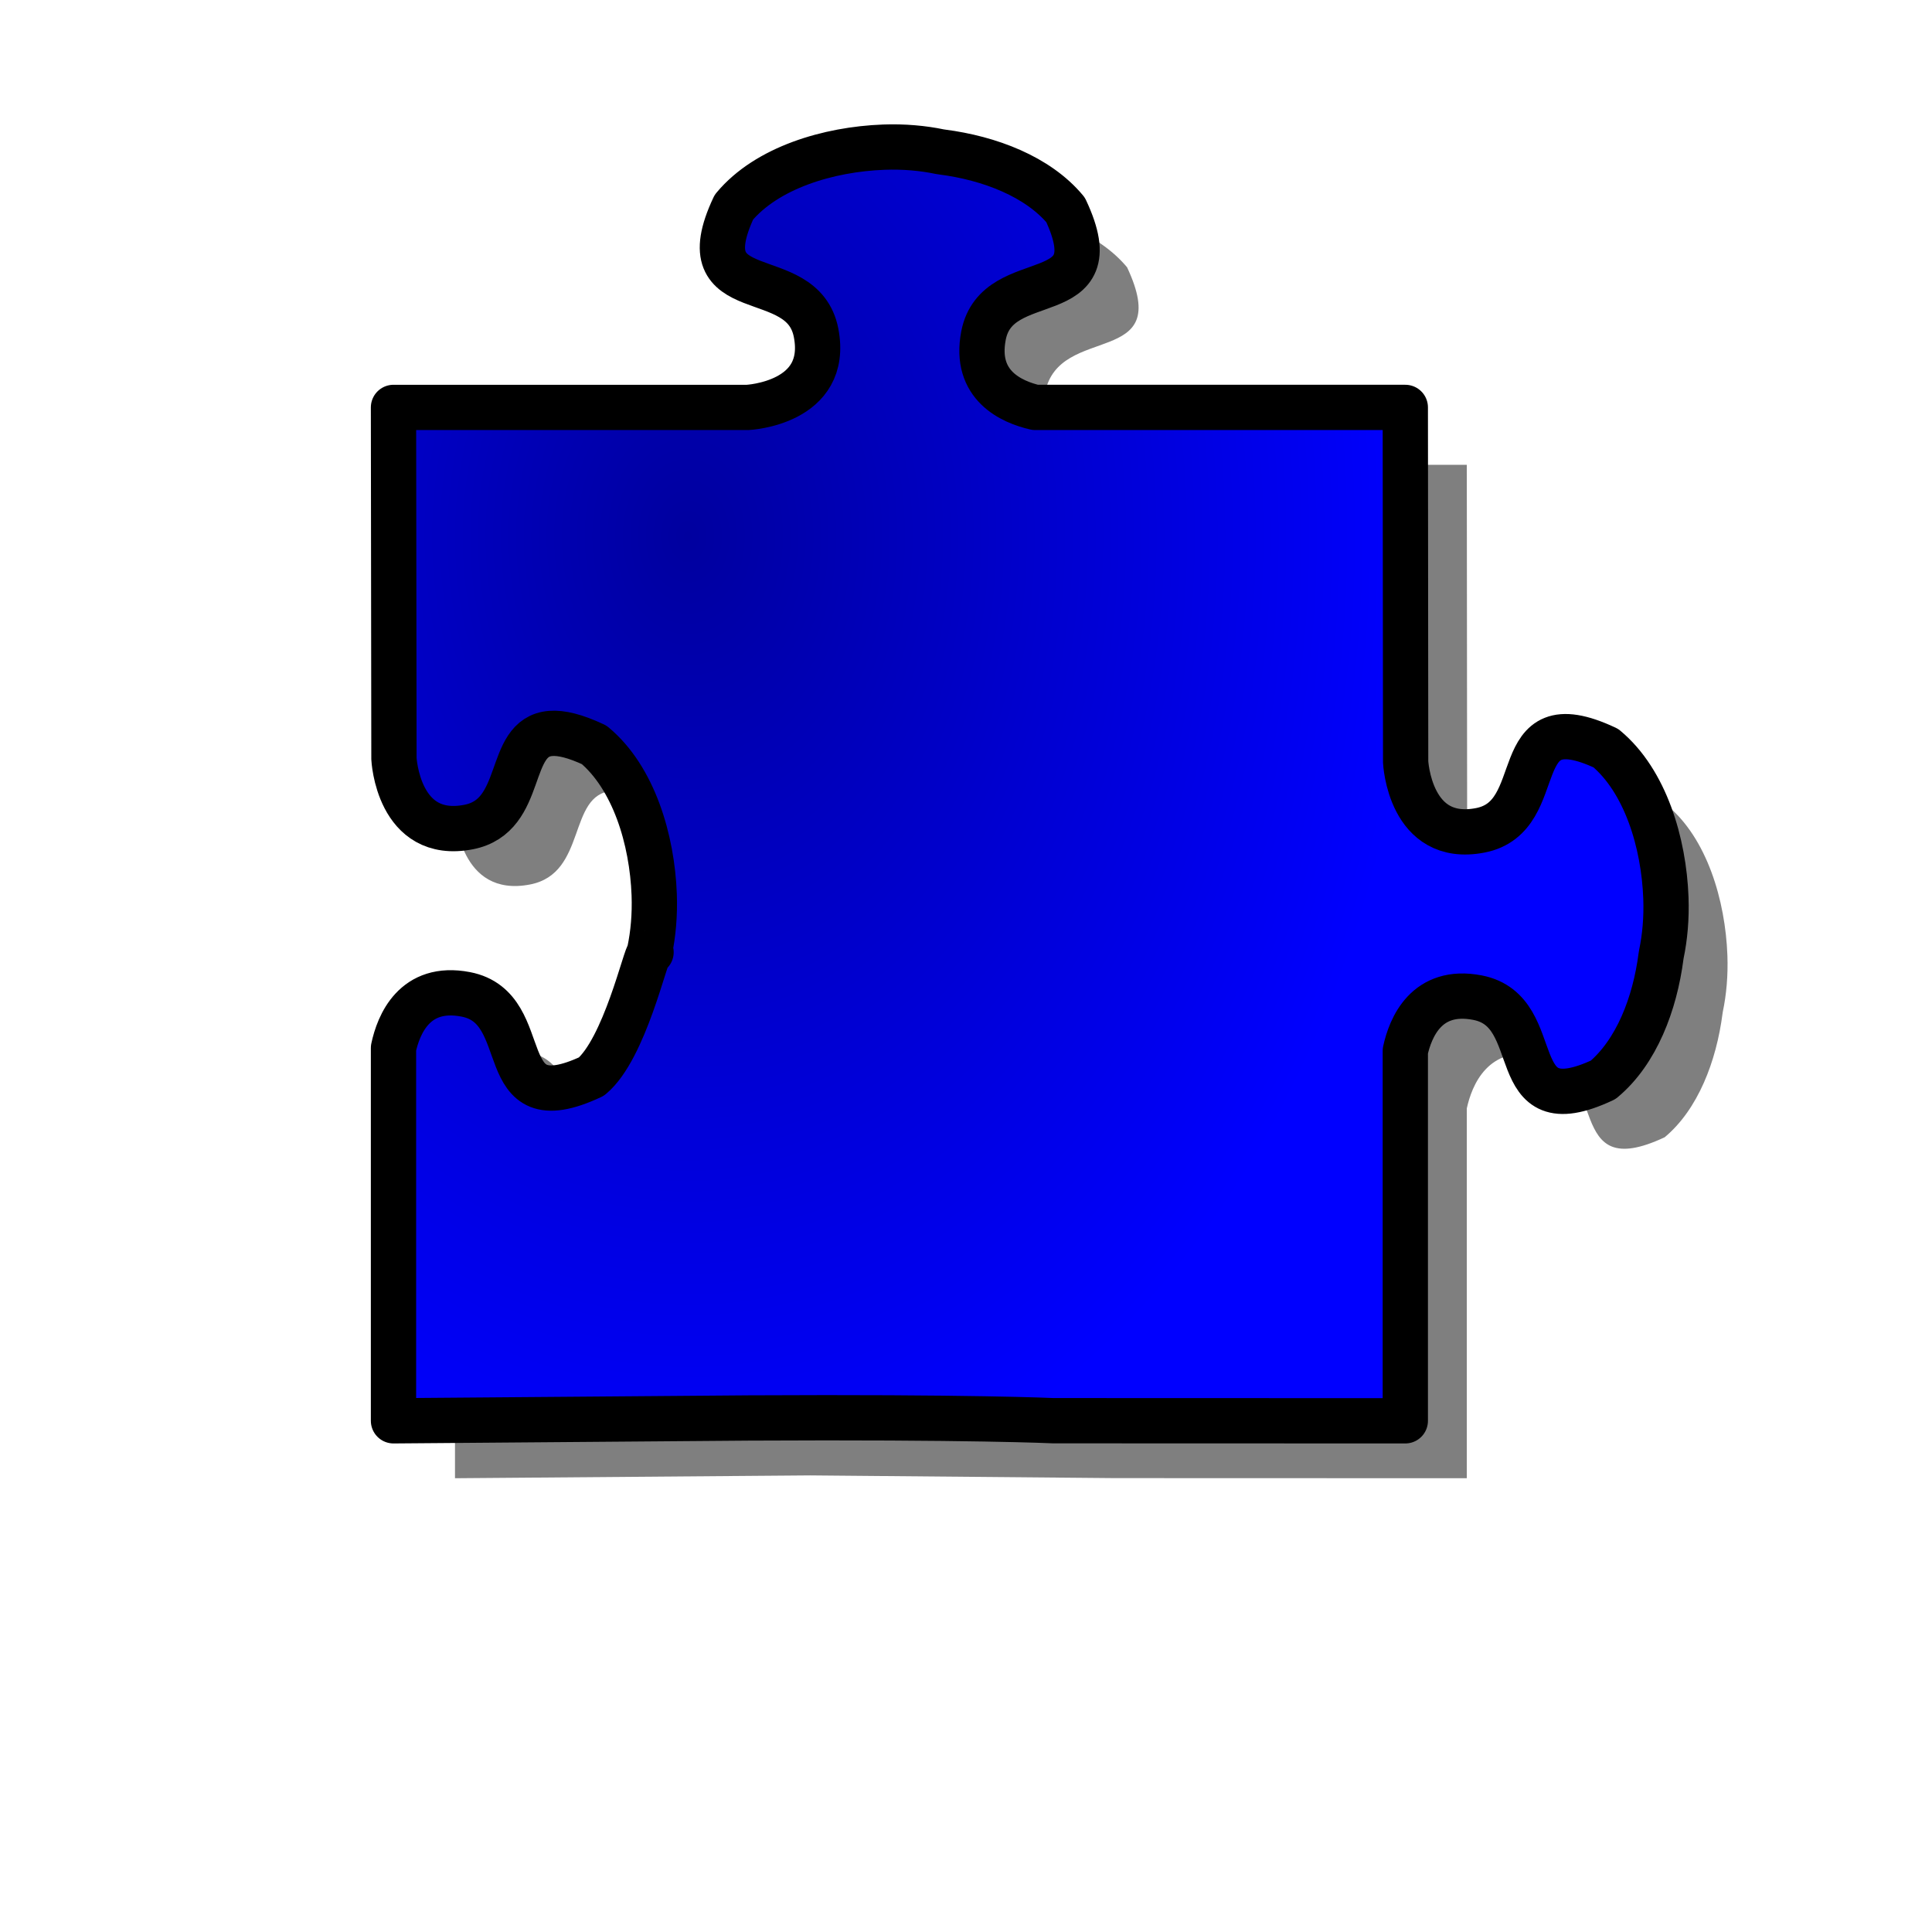
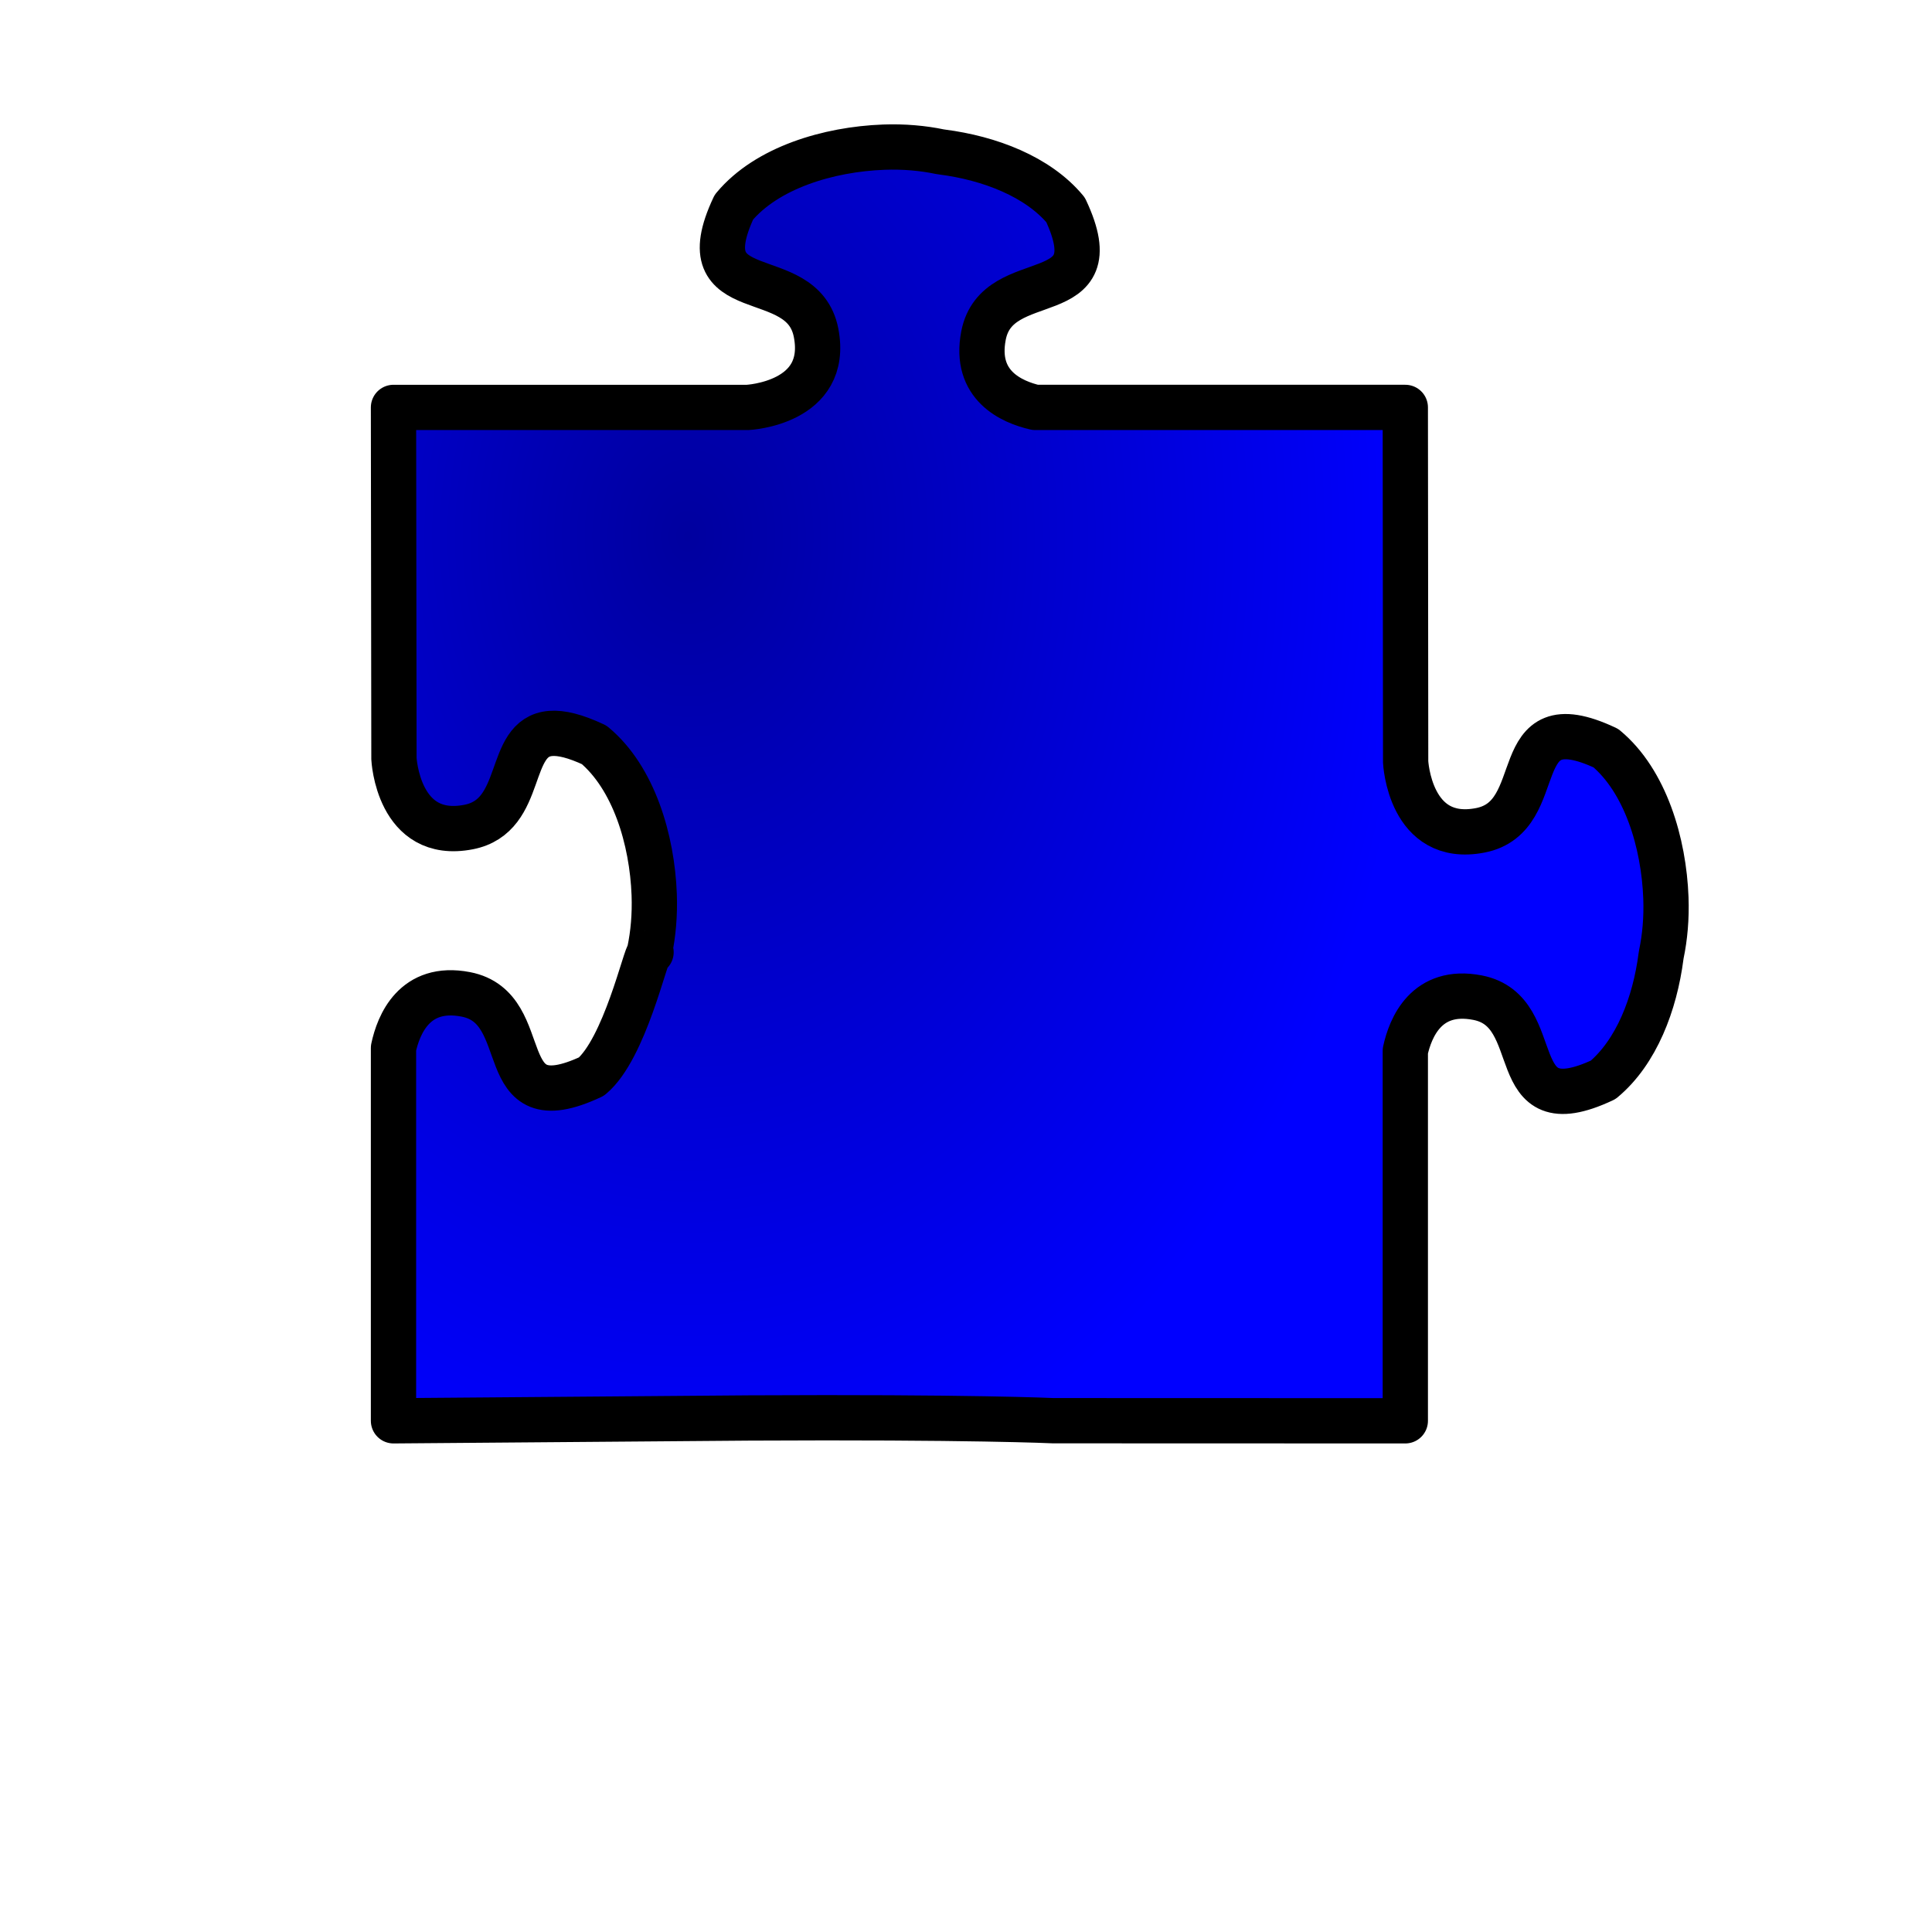
<svg xmlns="http://www.w3.org/2000/svg" xmlns:xlink="http://www.w3.org/1999/xlink" width="533.333" height="533.333">
  <title>Edge piece</title>
  <defs>
    <linearGradient id="linearGradient1085">
      <stop stop-color="#00009f" offset="0" id="stop1086" />
      <stop stop-color="#0000ff" offset="1" id="stop1087" />
    </linearGradient>
    <radialGradient xlink:href="#linearGradient1085" r="0.665" id="radialGradient1096" gradientTransform="scale(0.868,1.152)" fy="0.268" fx="0.265" cy="0.268" cx="0.265" />
  </defs>
  <g>
    <title>Layer 1</title>
-     <path fill="black" fill-opacity="0.5" fill-rule="evenodd" stroke-width="2.868pt" id="path1432" d="m260.914,56.477c-15.199,0.559 -32.248,5.653 -41.344,16.562c-13.229,28.188 18.908,15.173 22.688,34.687c3.78,19.515 -18.906,20.594 -18.906,20.594l0,0l-97.75,0c0,0 0.125,96.938 0.125,96.938c0,0 1.079,22.686 20.593,18.906c15.856,-3.071 10.233,-24.878 22.688,-25.844c2.874,-0.223 6.715,0.676 12,3.156c10.909,9.096 16.003,26.145 16.562,41.344c0.207,5.611 -0.283,10.888 -1.25,15.5c-0.024,0.205 -0.067,0.42 -0.093,0.625c-1.694,13.115 -6.762,26.418 -15.969,34.094c-28.188,13.229 -15.173,-18.908 -34.688,-22.688c-14.218,-2.753 -18.61,8.479 -19.968,14.813l0,102.906c0,0 98.093,-0.781 98.093,-0.781c0,0 84.032,0.75 84.032,0.75l97.187,0.031l0,-102.094c1.387,-6.352 5.803,-17.456 19.938,-14.718c19.514,3.78 6.499,35.916 34.687,22.687c9.207,-7.676 14.275,-21.01 15.969,-34.125c0.026,-0.205 0.069,-0.389 0.094,-0.594c0.966,-4.612 1.456,-9.889 1.25,-15.5c-0.56,-15.199 -5.654,-32.248 -16.563,-41.343c-28.188,-13.23 -15.173,18.907 -34.687,22.687c-19.515,3.78 -20.594,-18.906 -20.594,-18.906l-0.094,-97.844l-102.156,0c-6.406,-1.482 -16.964,-5.992 -14.281,-19.844c3.779,-19.514 35.885,-6.499 22.656,-34.687c-7.676,-9.207 -20.979,-14.275 -34.094,-15.969c-0.205,-0.026 -0.42,-0.069 -0.625,-0.094c-4.612,-0.967 -9.889,-1.457 -15.5,-1.25z" />
    <path fill="url(#radialGradient1096)" fill-rule="evenodd" stroke="#000000" stroke-width="12.5" stroke-linejoin="round" id="path1188" d="m243.938,40.625c-15.2,0.56 -32.249,5.653 -41.344,16.562c-13.23,28.188 18.907,15.173 22.687,34.688c3.78,19.515 -18.906,20.594 -18.906,20.594l0,0l-97.75,0c0,0 0.125,96.937 0.125,96.937c0,0 1.079,22.686 20.594,18.906c15.855,-3.071 10.233,-24.878 22.687,-25.843c2.874,-0.223 6.715,0.676 12,3.156c10.909,9.095 16.003,26.144 16.563,41.344c0.206,5.611 -0.284,10.888 -1.25,15.5c-0.025,0.204 0.932,0.42 -0.094,0.625c-1.026,0.205 -6.762,26.418 -15.969,34.094c-28.187,13.229 -15.173,-18.908 -34.687,-22.688c-14.218,-2.754 -18.611,8.478 -19.969,14.812l0,102.907c0,0 98.094,-0.781 98.094,-0.781c61.345,-0.33 84.031,0.75 84.031,0.75l97.188,0.031l0,-102.094c1.386,-6.352 5.802,-17.457 19.937,-14.719c19.515,3.78 6.5,35.917 34.687,22.688c9.207,-7.676 14.275,-21.011 15.969,-34.125c0.027,-0.205 0.069,-0.389 0.094,-0.594c0.967,-4.612 1.457,-9.889 1.25,-15.5c-0.56,-15.199 -5.653,-32.249 -16.563,-41.344c-28.187,-13.229 -15.172,18.908 -34.687,22.688c-19.515,3.78 -20.594,-18.907 -20.594,-18.907l-0.093,-97.843l-102.157,0c-6.405,-1.482 -16.964,-5.992 -14.281,-19.844c3.78,-19.515 35.886,-6.5 22.656,-34.688c-7.676,-9.207 -20.979,-14.275 -34.094,-15.969c-0.204,-0.027 -0.42,-0.069 -0.624,-0.094c-4.613,-0.967 -9.89,-1.457 -15.5,-1.25z" />
  </g>
</svg>